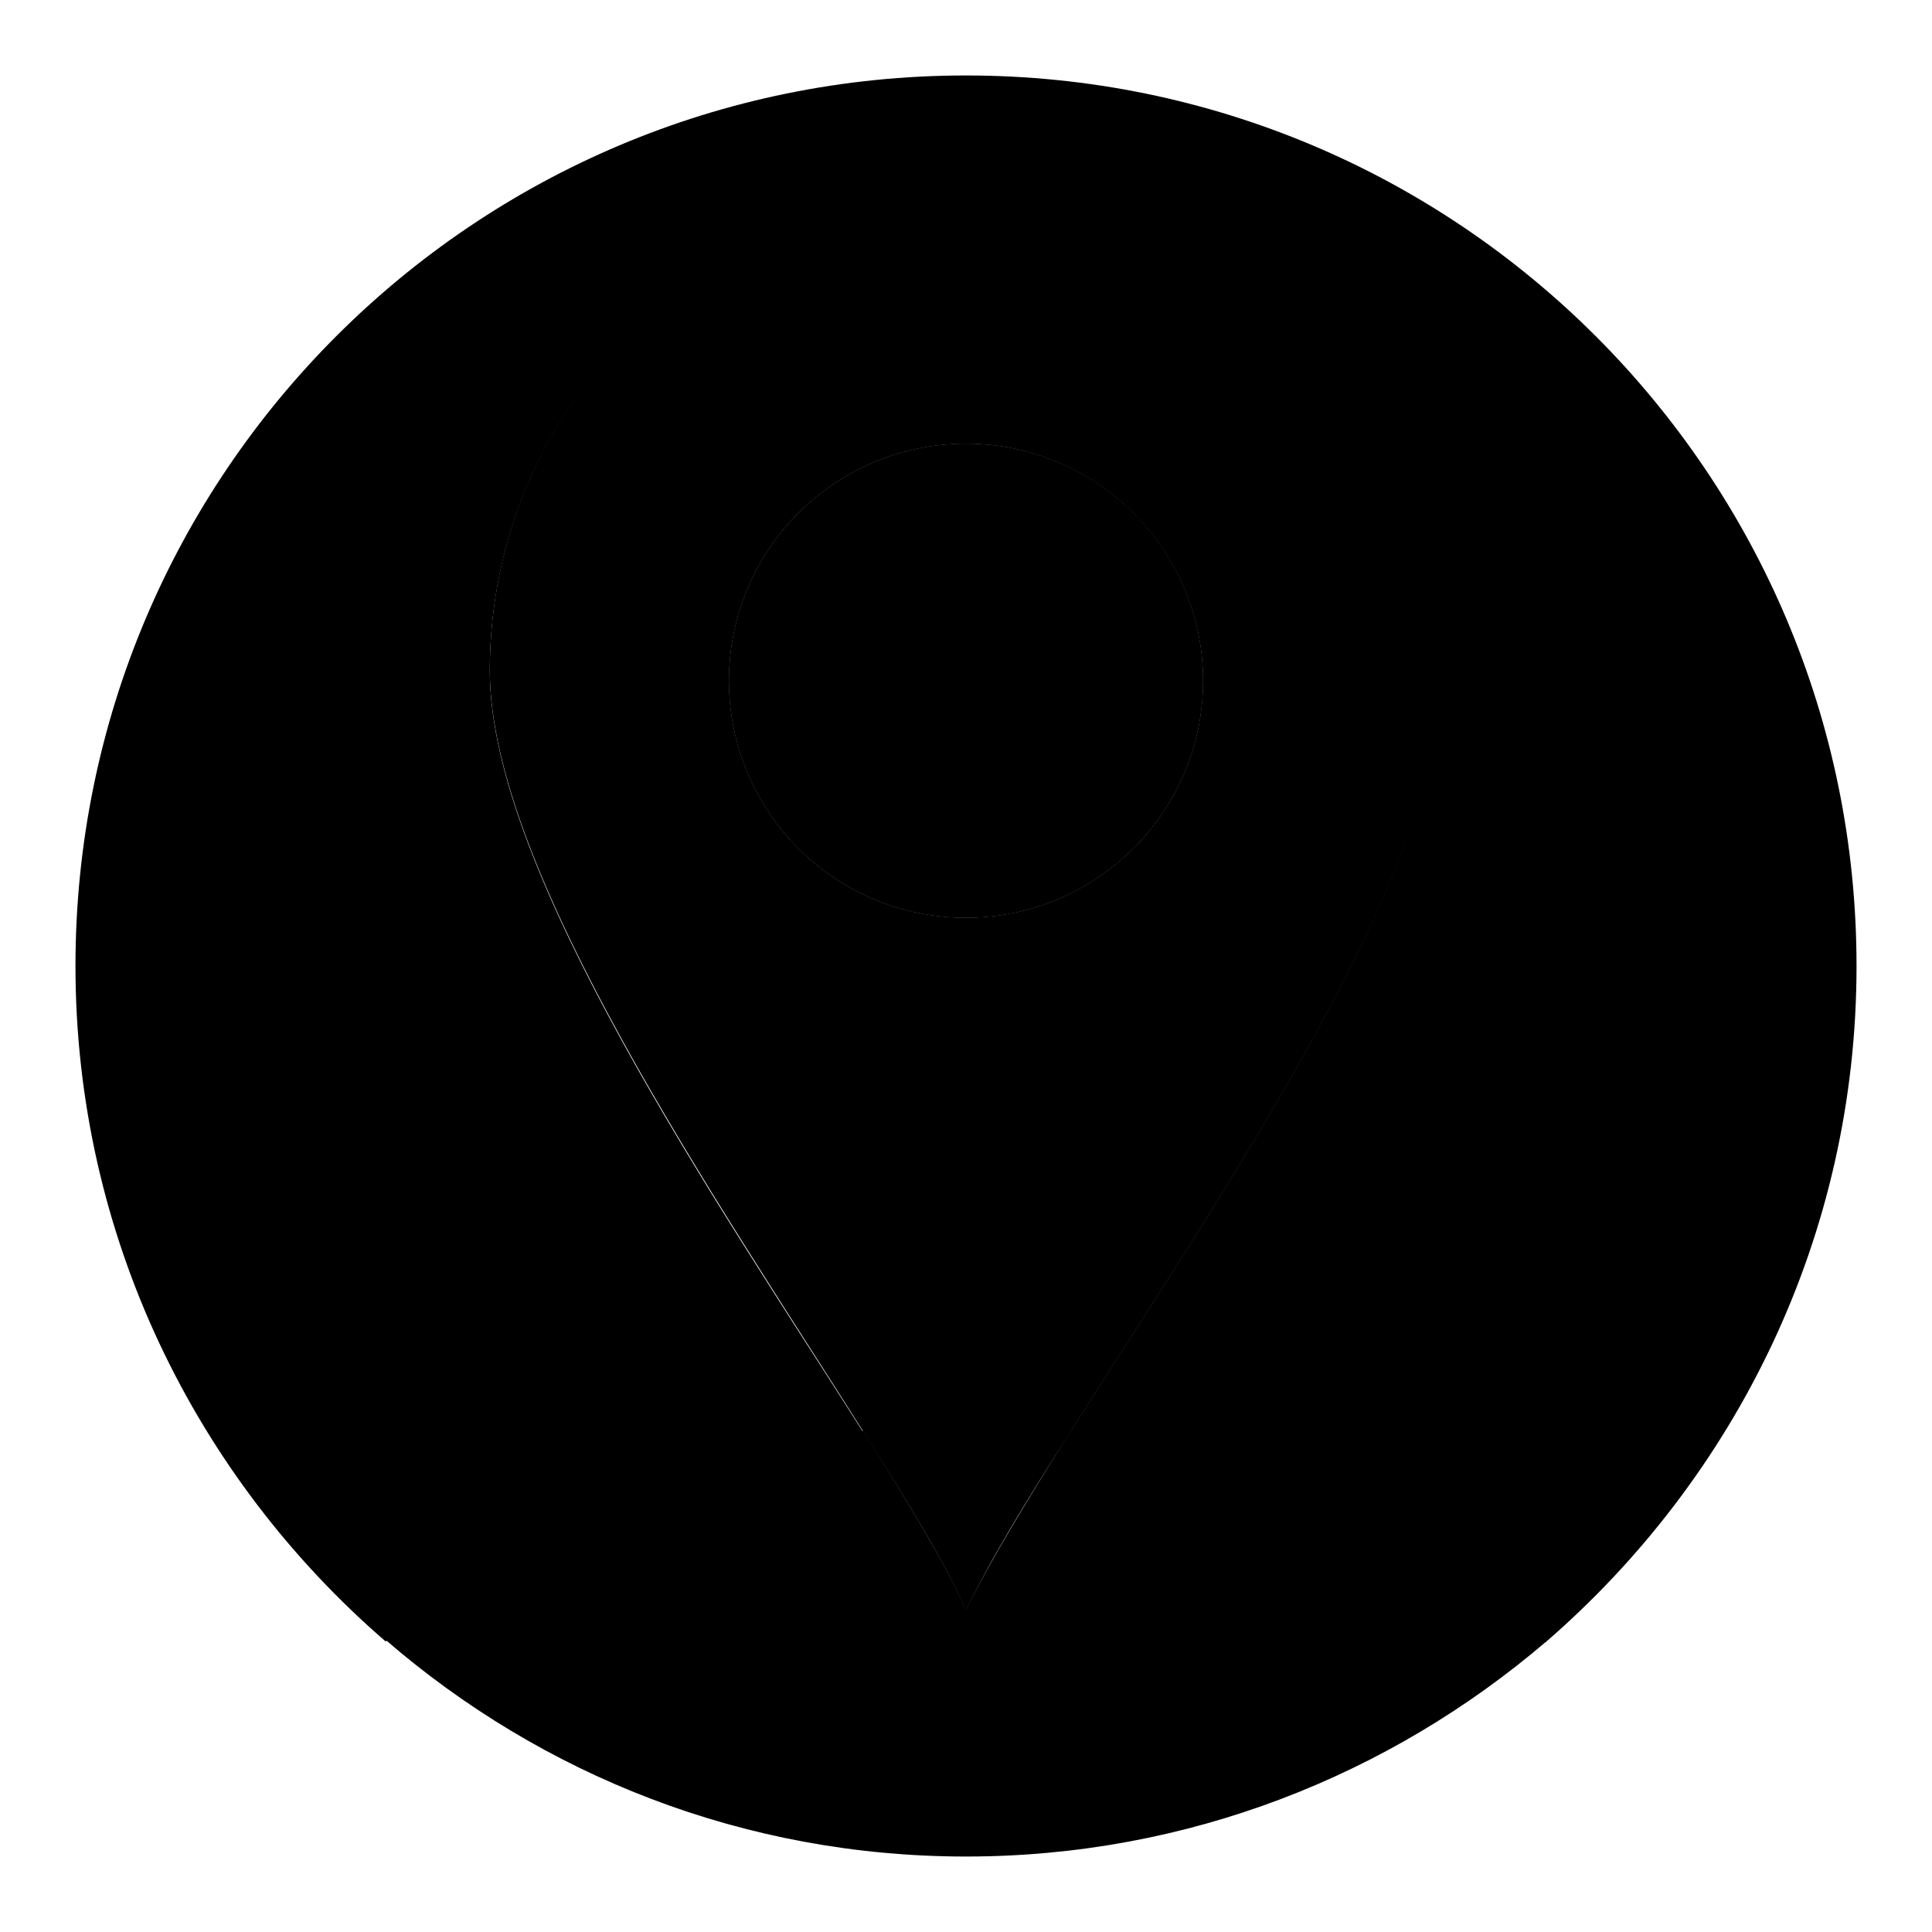
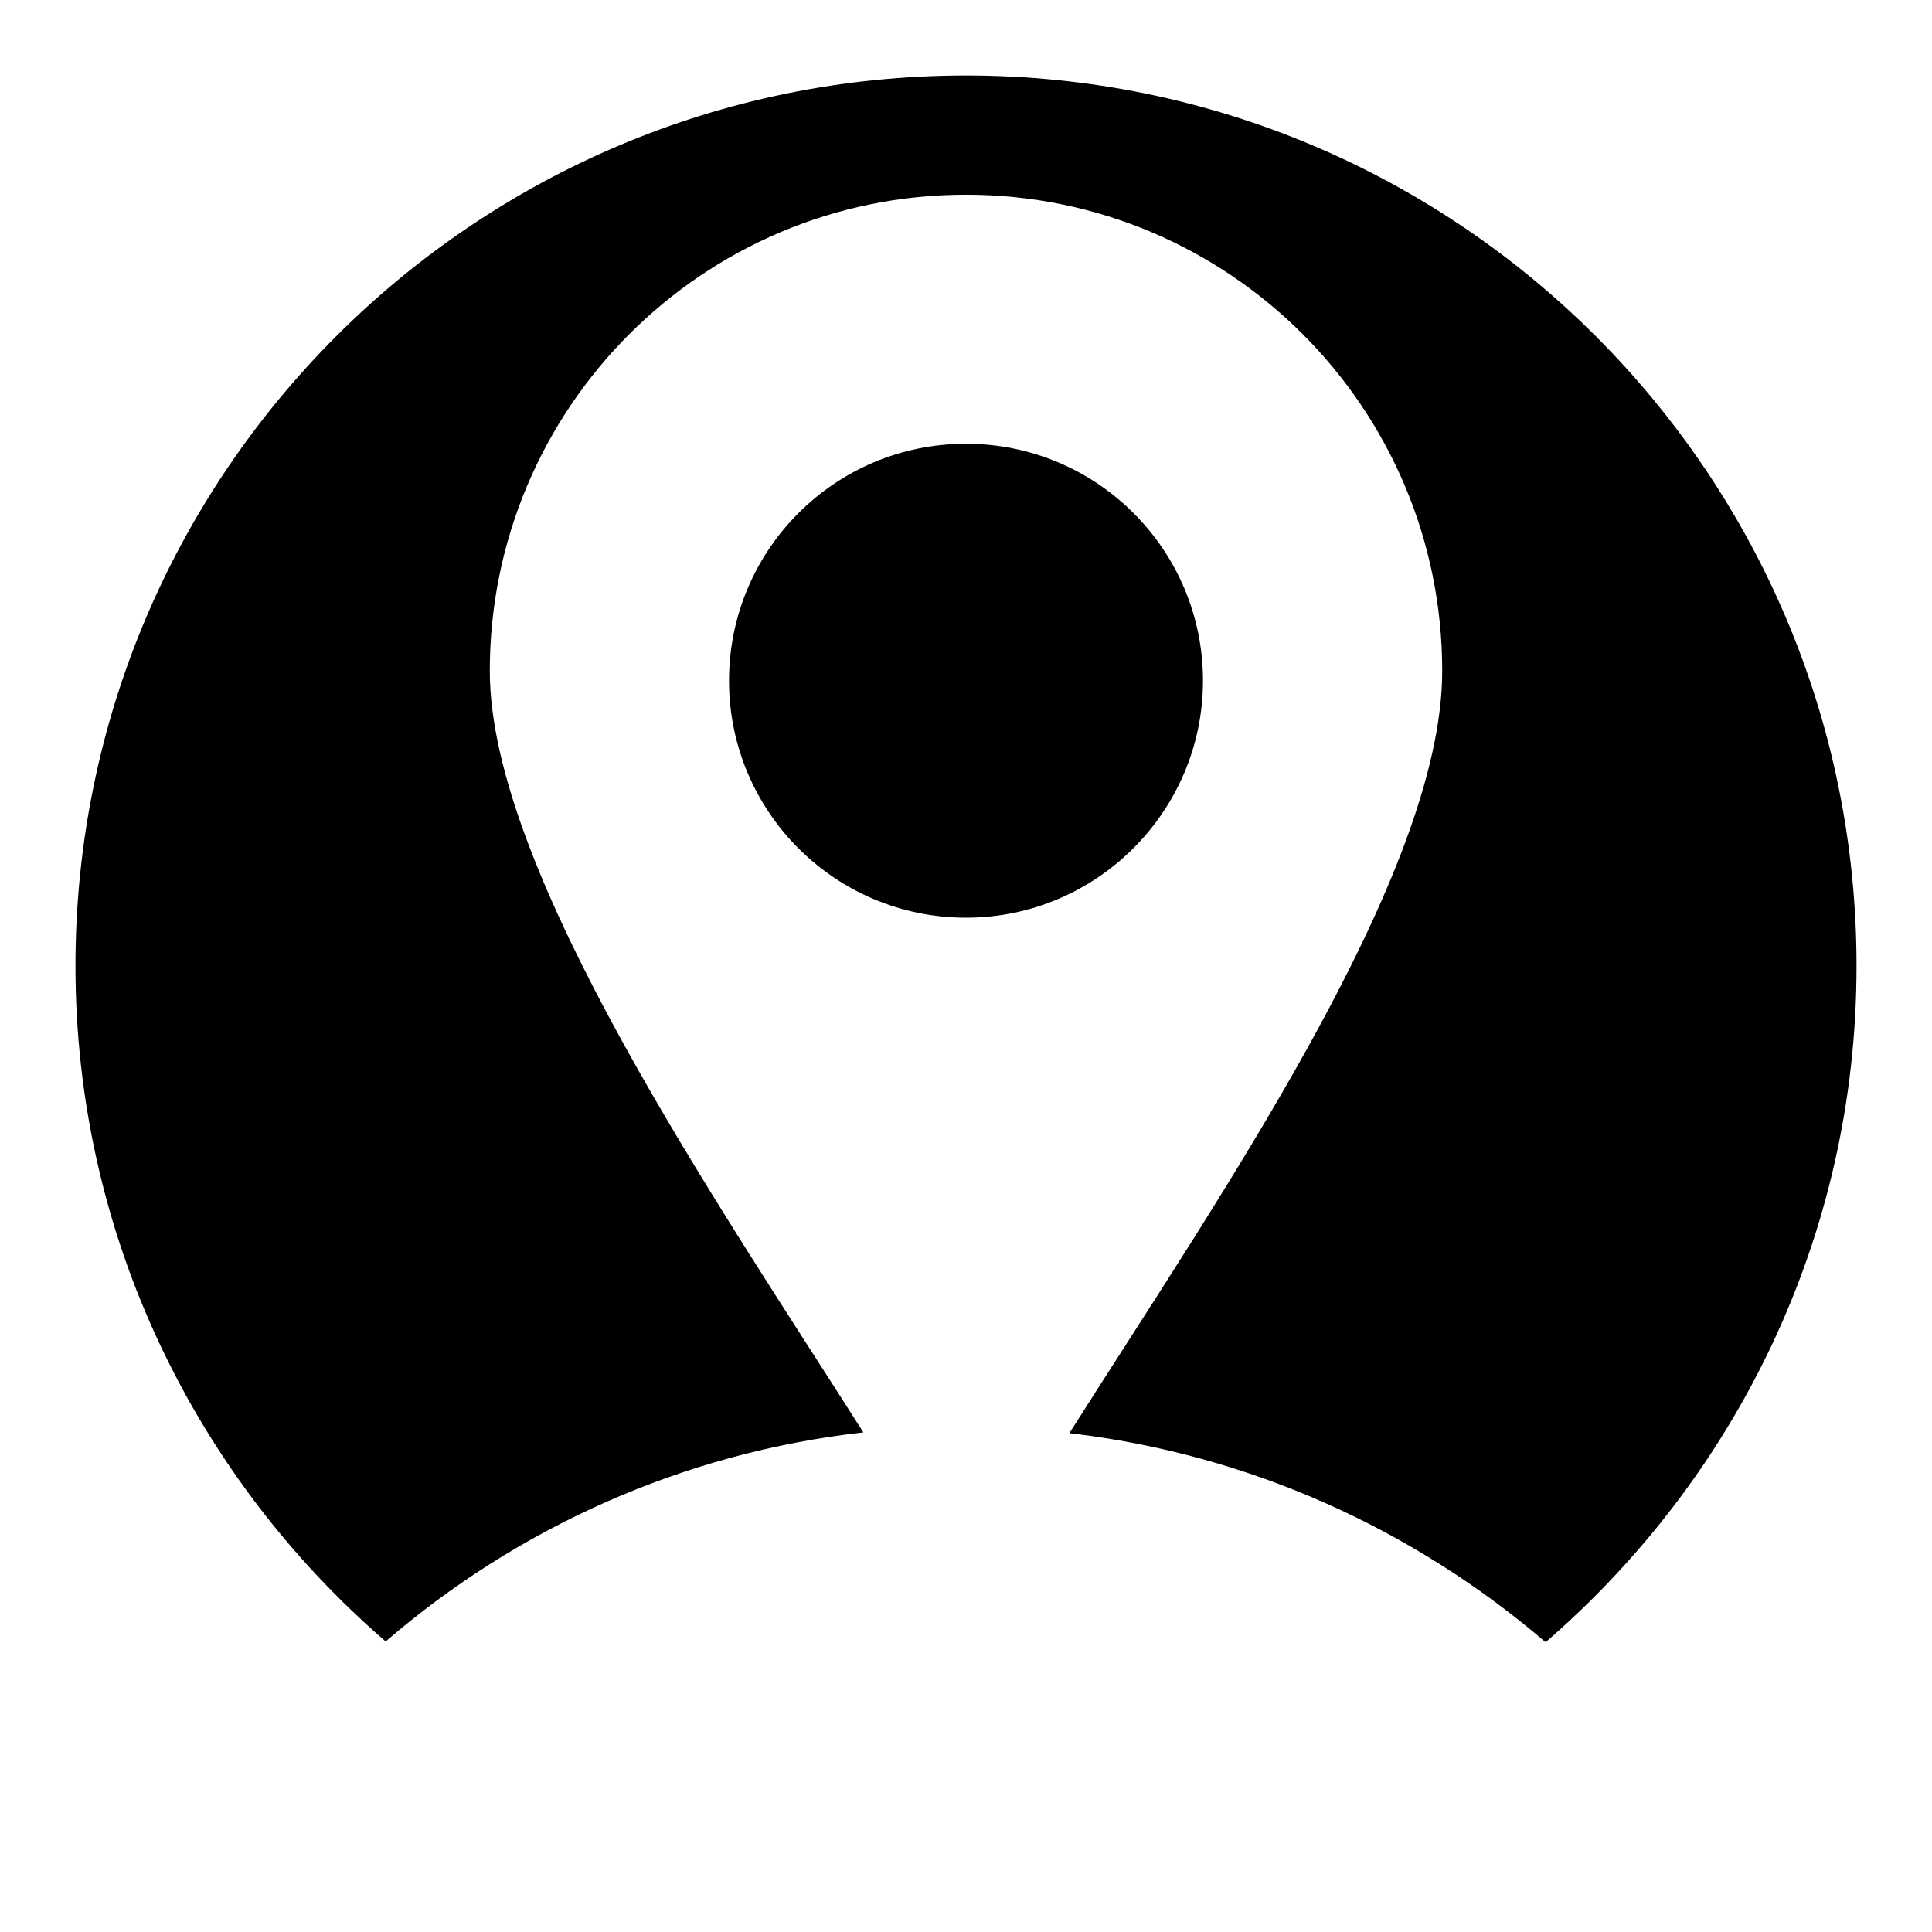
<svg xmlns="http://www.w3.org/2000/svg" version="1.1" x="0px" y="0px" viewBox="0 0 256 256" enable-background="new 0 0 256 256" xml:space="preserve">
  <g>
    <g>
-       <path fill="#000000" d="M159.4,90.2c0-17.3-14.1-31.4-31.4-31.4c-17.4,0-31.4,14.1-31.4,31.4c0,17.3,14,31.4,31.4,31.4C145.3,121.6,159.4,107.5,159.4,90.2z" />
-       <path fill="#000000" d="M141.8,189.7c-5.7,9.1-10.6,17.1-13.8,23.6c-2.6-5.9-7.6-14.1-13.6-23.7c-24,2.8-45.9,12.8-63.3,27.7C71.8,235.2,98.6,246,128,246c29.4,0,56.2-10.8,76.9-28.5C187.5,202.5,165.7,192.5,141.8,189.7z" />
      <path fill="#000000" d="M128,58.8c-17.4,0-31.4,14.1-31.4,31.4c0,17.3,14,31.4,31.4,31.4c17.3,0,31.4-14.1,31.4-31.4C159.4,72.8,145.3,58.8,128,58.8z" />
      <path fill="#000000" d="M128,10C62.8,10,10,62.8,10,128c0,35.8,16,67.8,41.1,89.5c17.4-15,39.3-25,63.3-27.7c-19.3-30.4-49.5-74.3-49.5-100.9c0-34.8,28.2-63.1,63.1-63.1c34.9,0,63.1,28.3,63.1,63.1c0,27.1-29.6,69.7-49.4,101c24,2.8,45.7,12.8,63.1,27.7C230,195.8,246,163.8,246,128C246,62.8,193.2,10,128,10z" />
-       <path fill="#000000" d="M128,25.7c-34.9,0-63.1,28.3-63.1,63.1c0,26.6,30.3,70.5,49.5,100.9c6,9.5,11,17.7,13.6,23.7c3.1-6.5,8-14.6,13.8-23.6c19.8-31.3,49.4-73.9,49.4-101C191.1,53.9,162.9,25.7,128,25.7z M128,121.6c-17.4,0-31.4-14.1-31.4-31.4c0-17.3,14-31.4,31.4-31.4c17.3,0,31.4,14.1,31.4,31.4C159.4,107.5,145.3,121.6,128,121.6z" />
    </g>
  </g>
</svg>